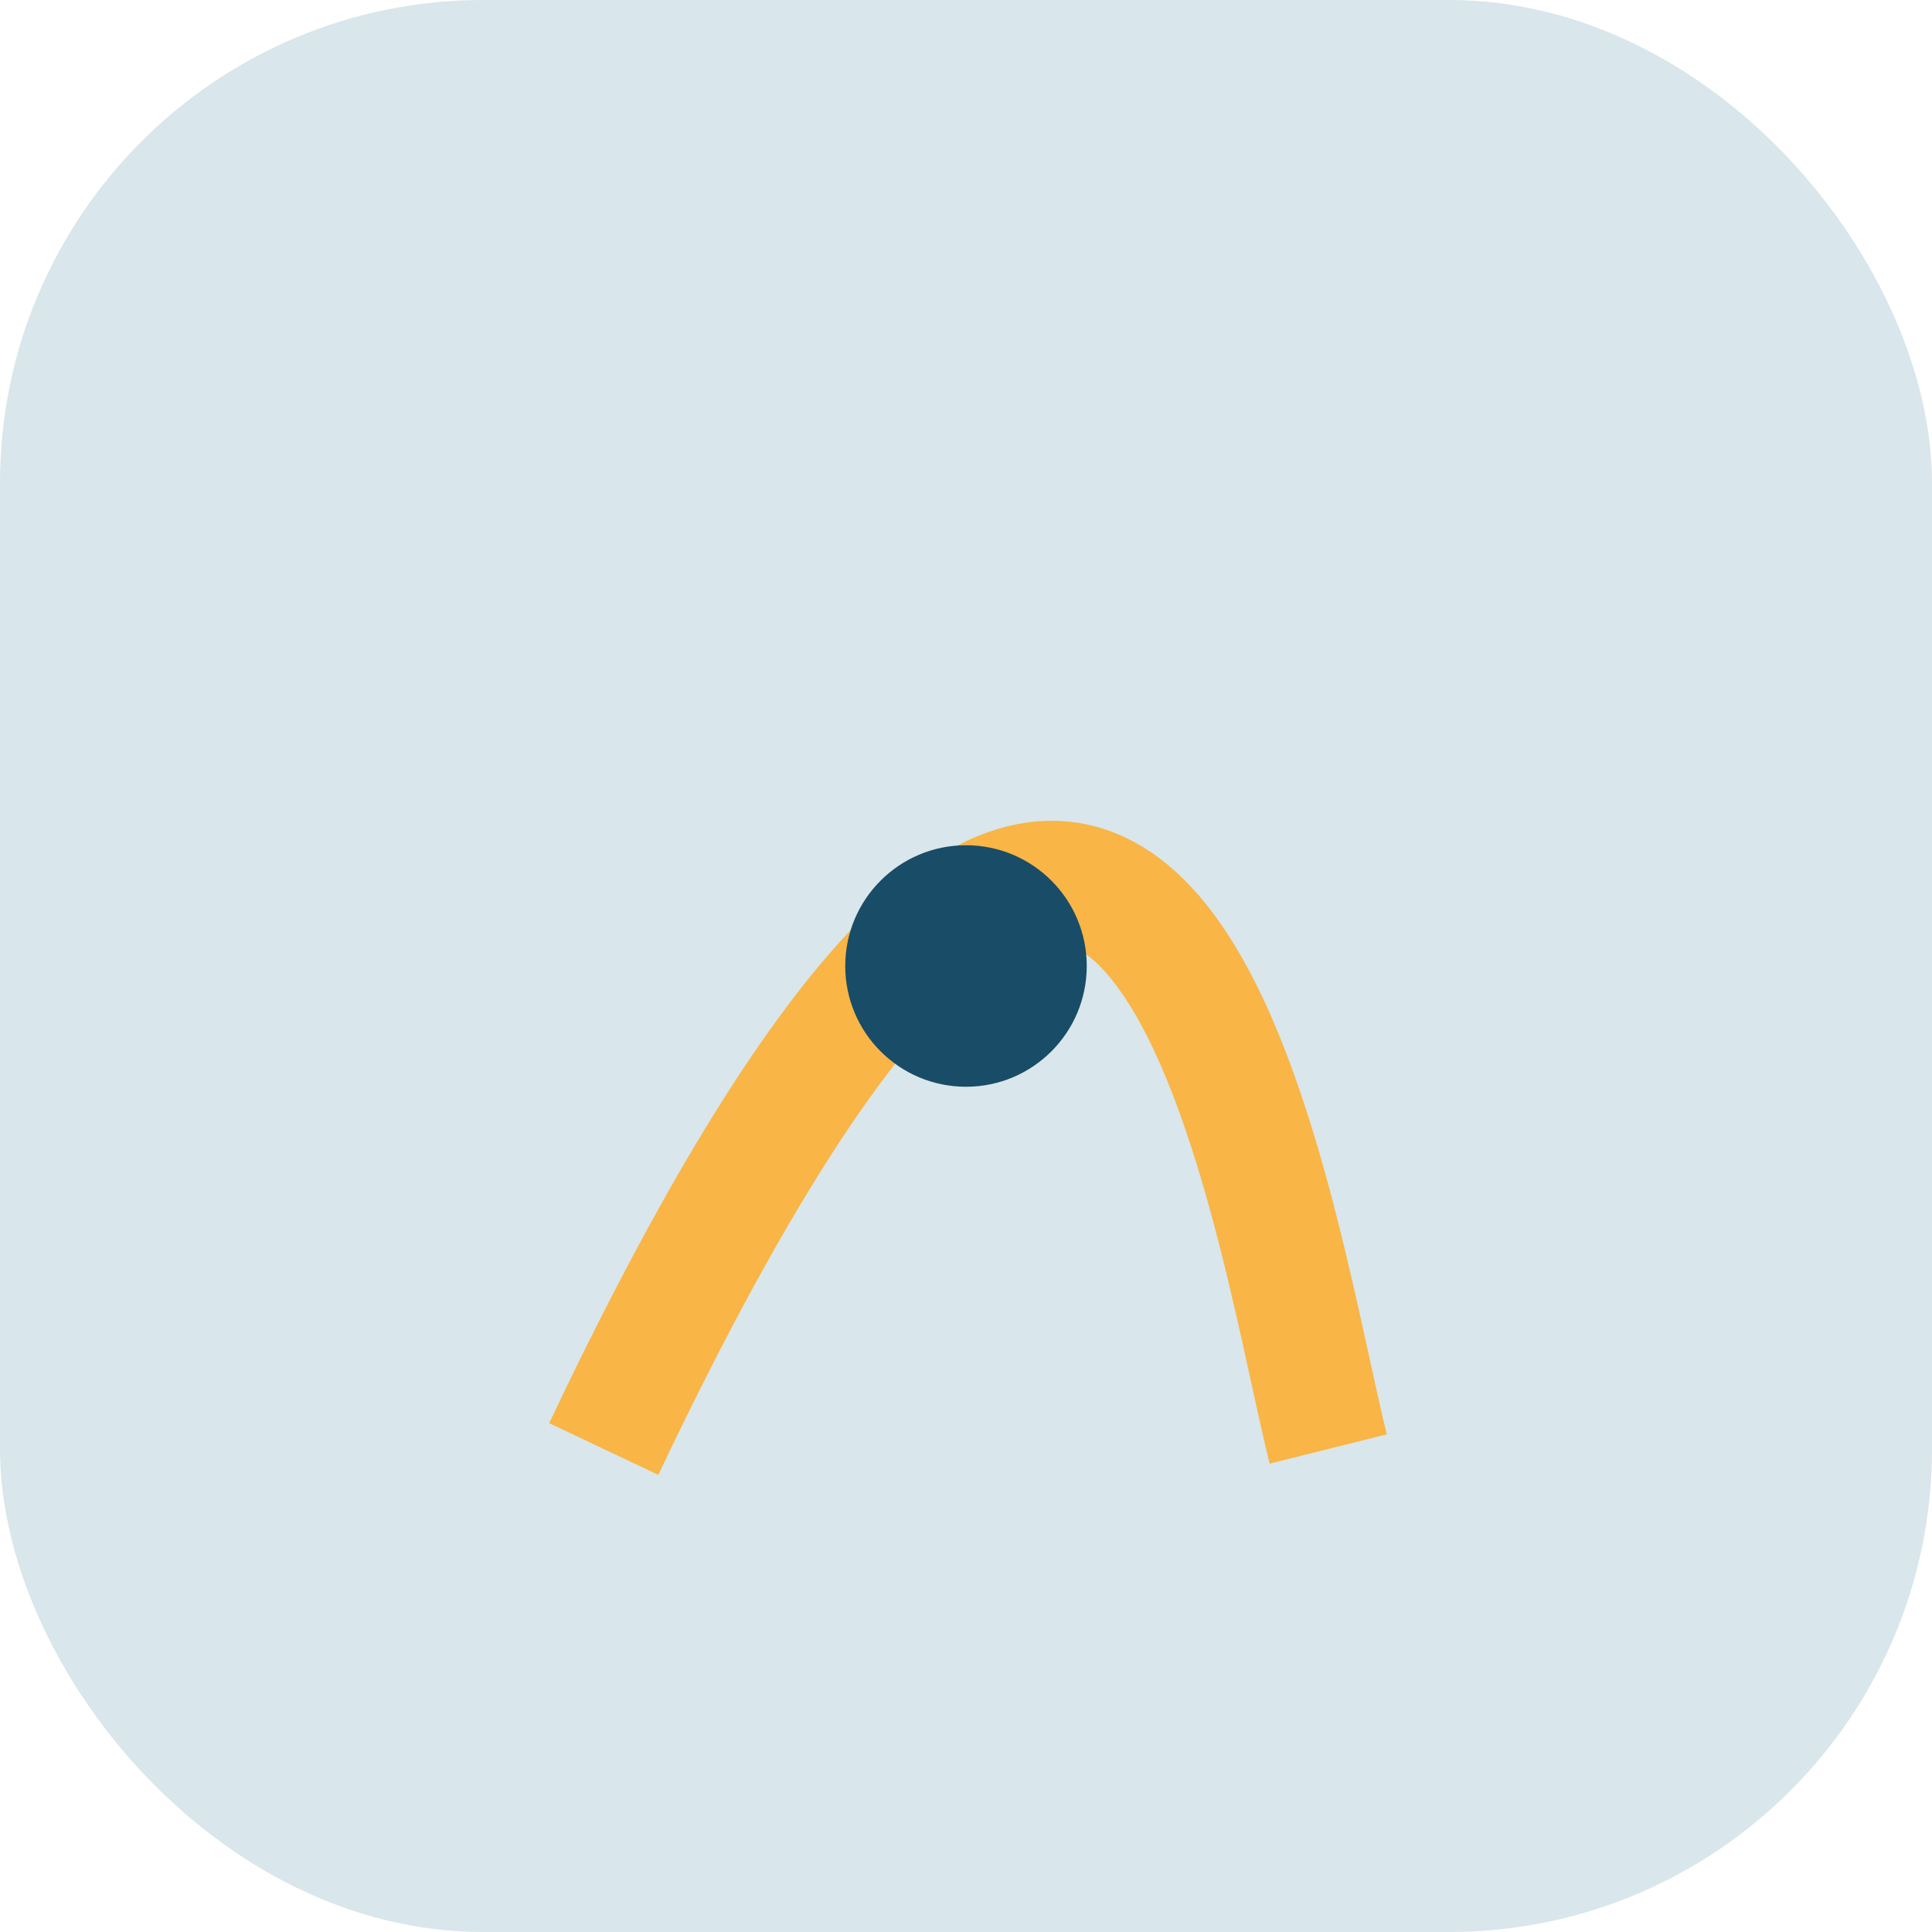
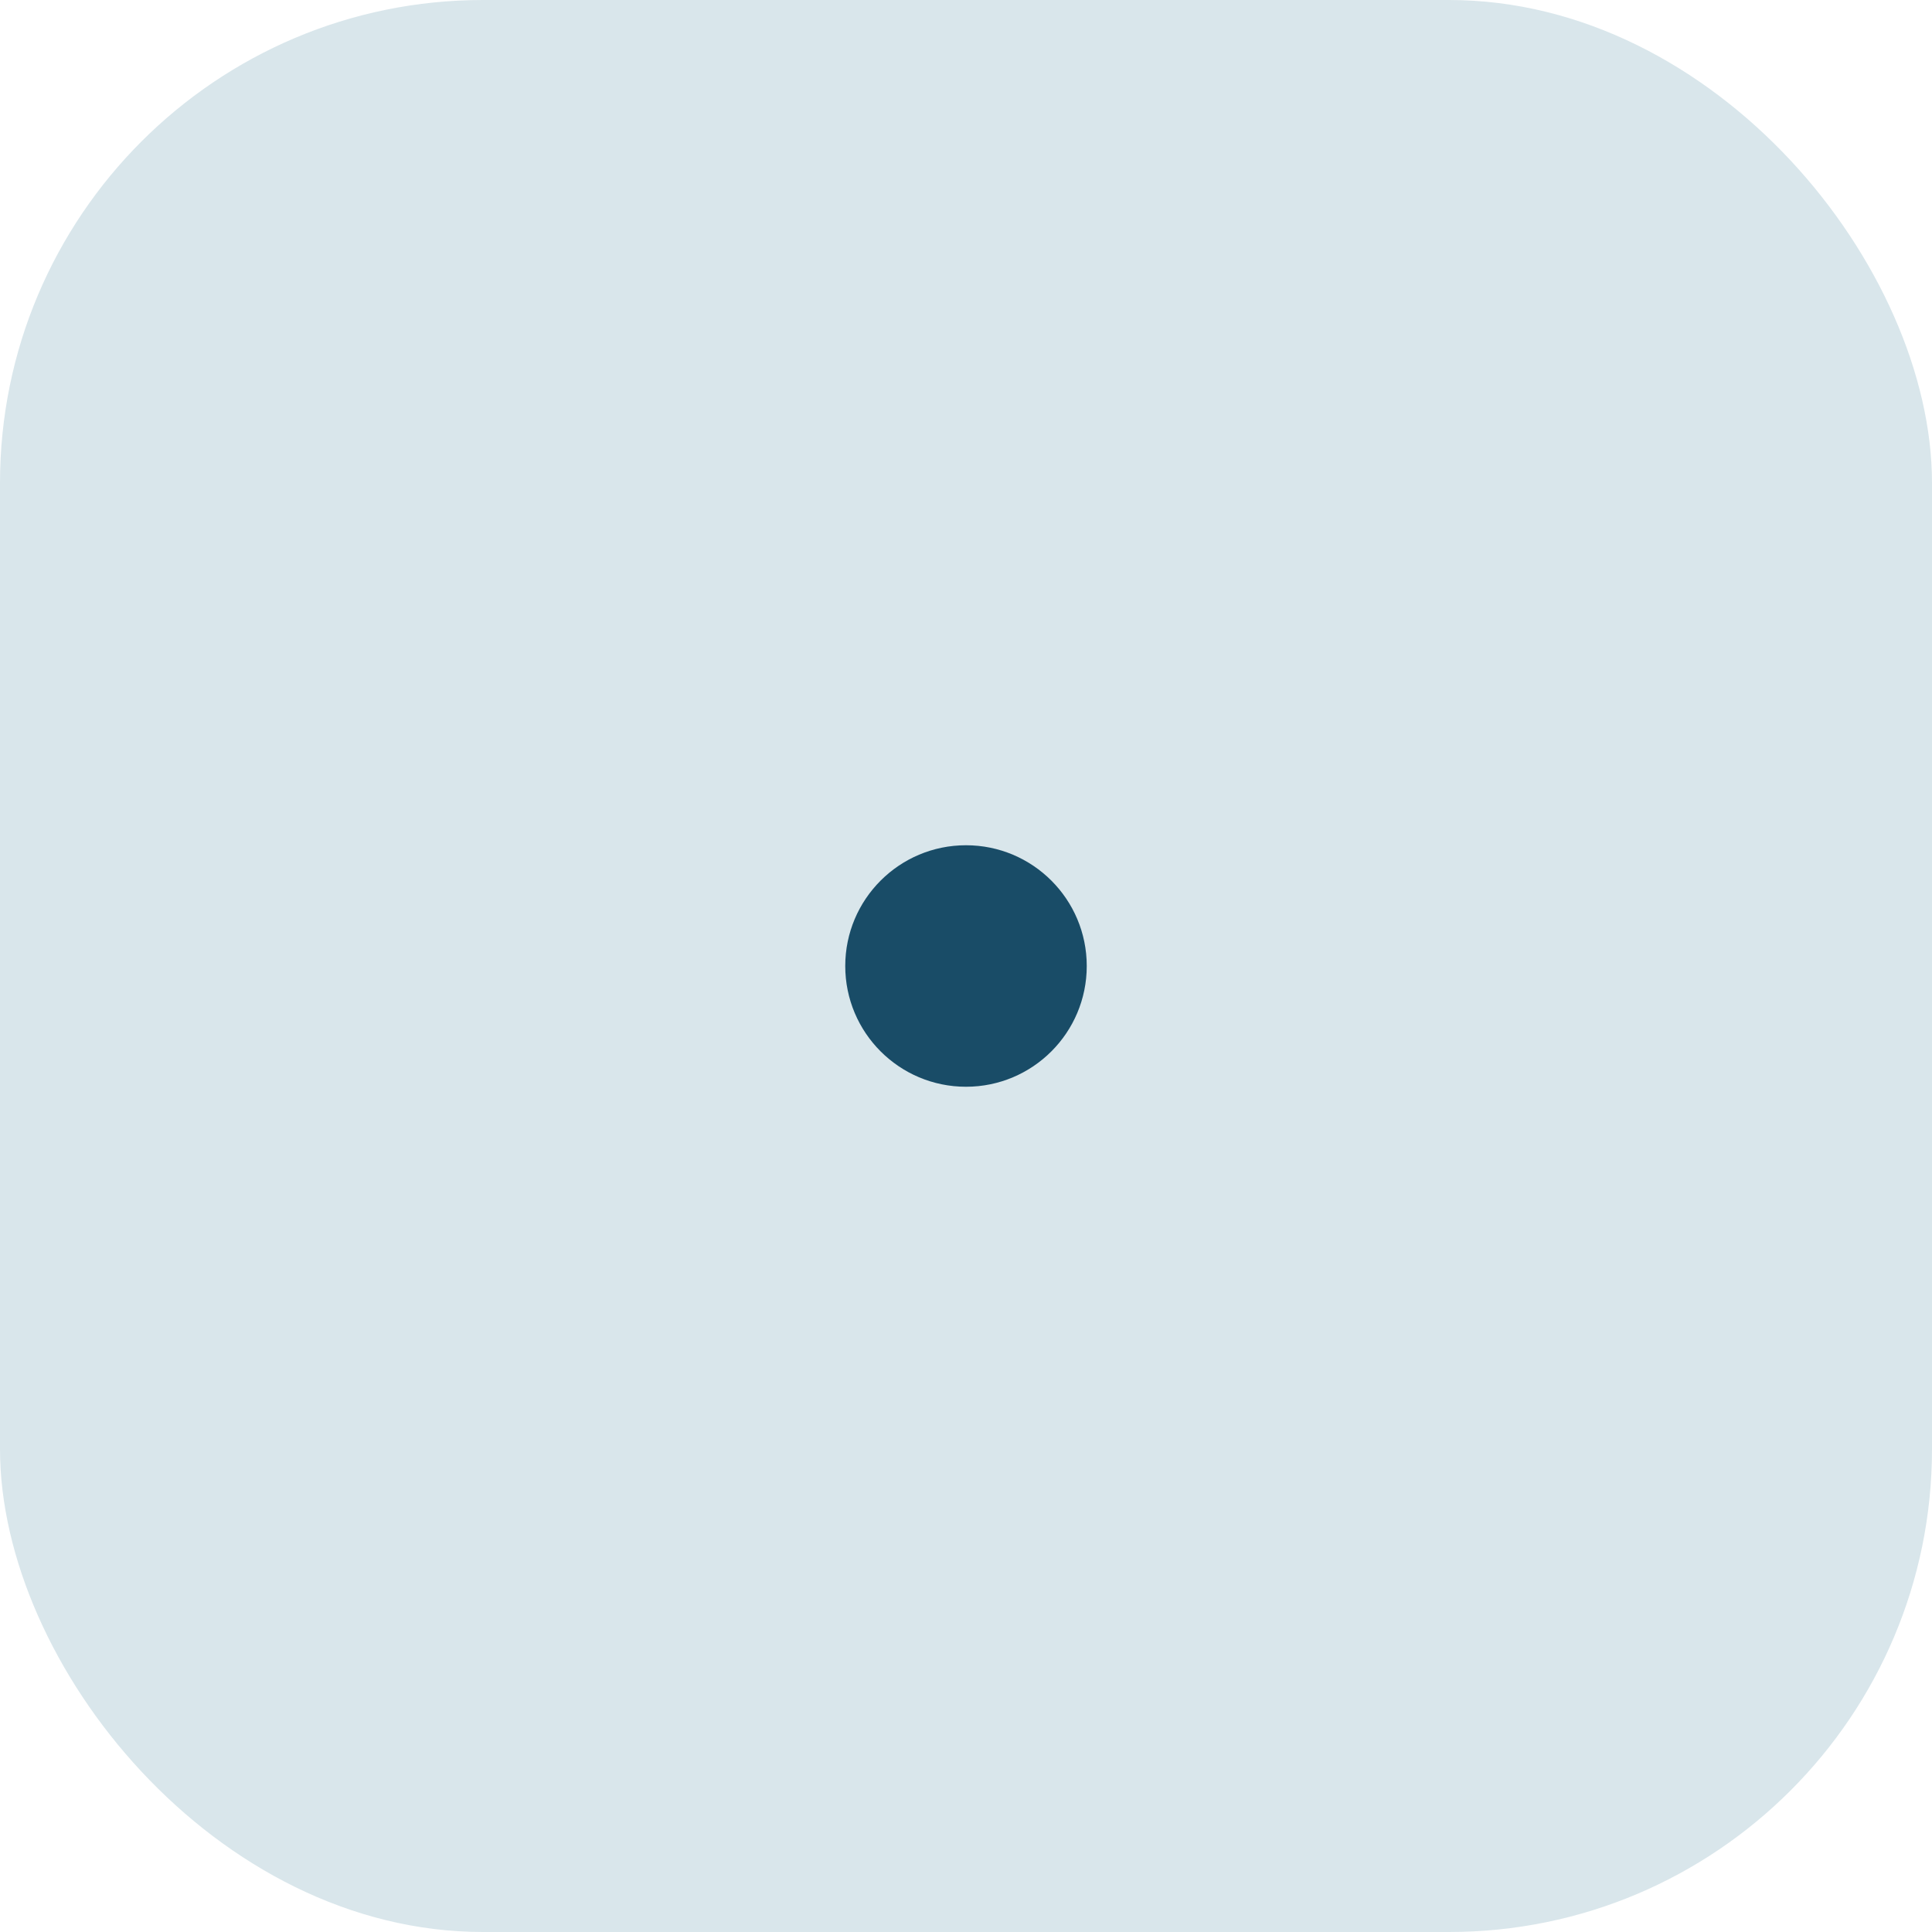
<svg xmlns="http://www.w3.org/2000/svg" width="32" height="32" viewBox="0 0 32 32">
  <rect width="32" height="32" rx="8" fill="#D9E6EB" />
-   <path d="M10 24c9-19 11-4 12 0" stroke="#F9B545" stroke-width="2" fill="none" />
  <circle cx="16" cy="16" r="2" fill="#194C67" />
</svg>